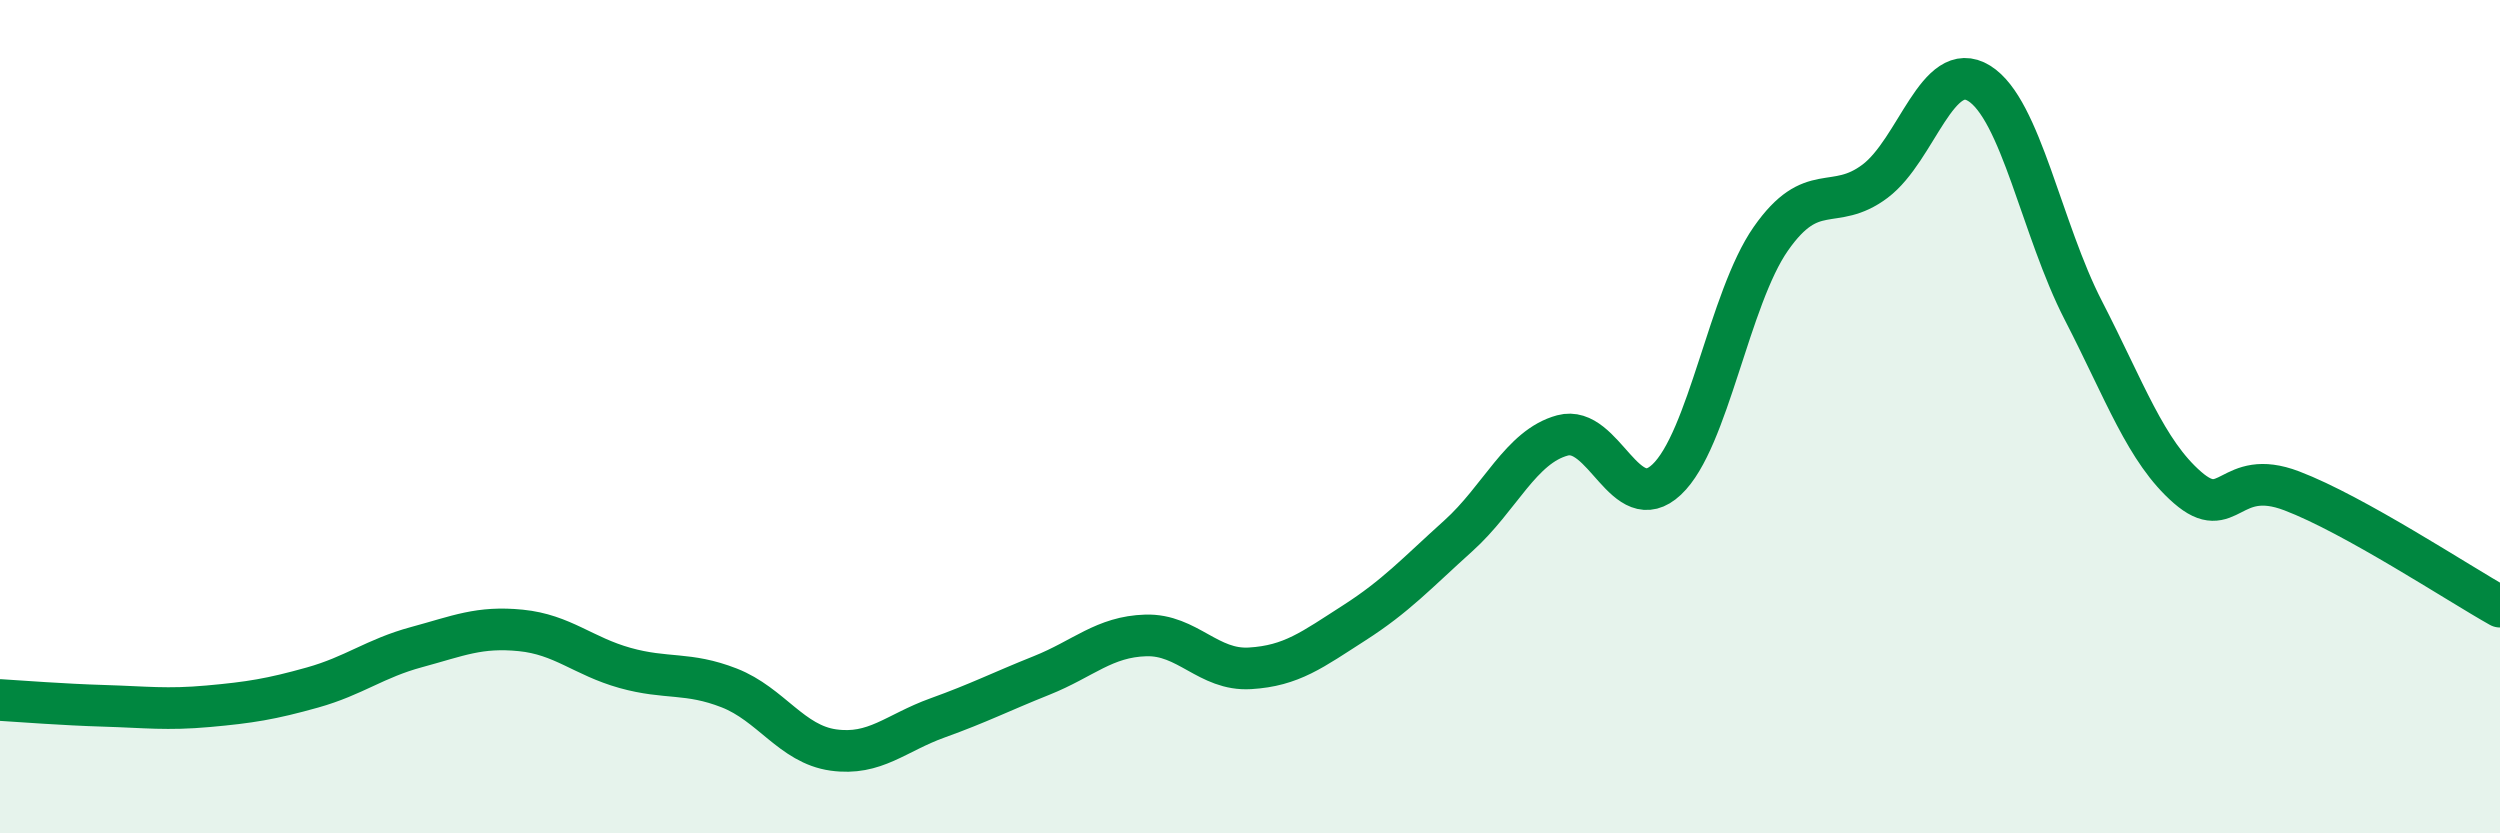
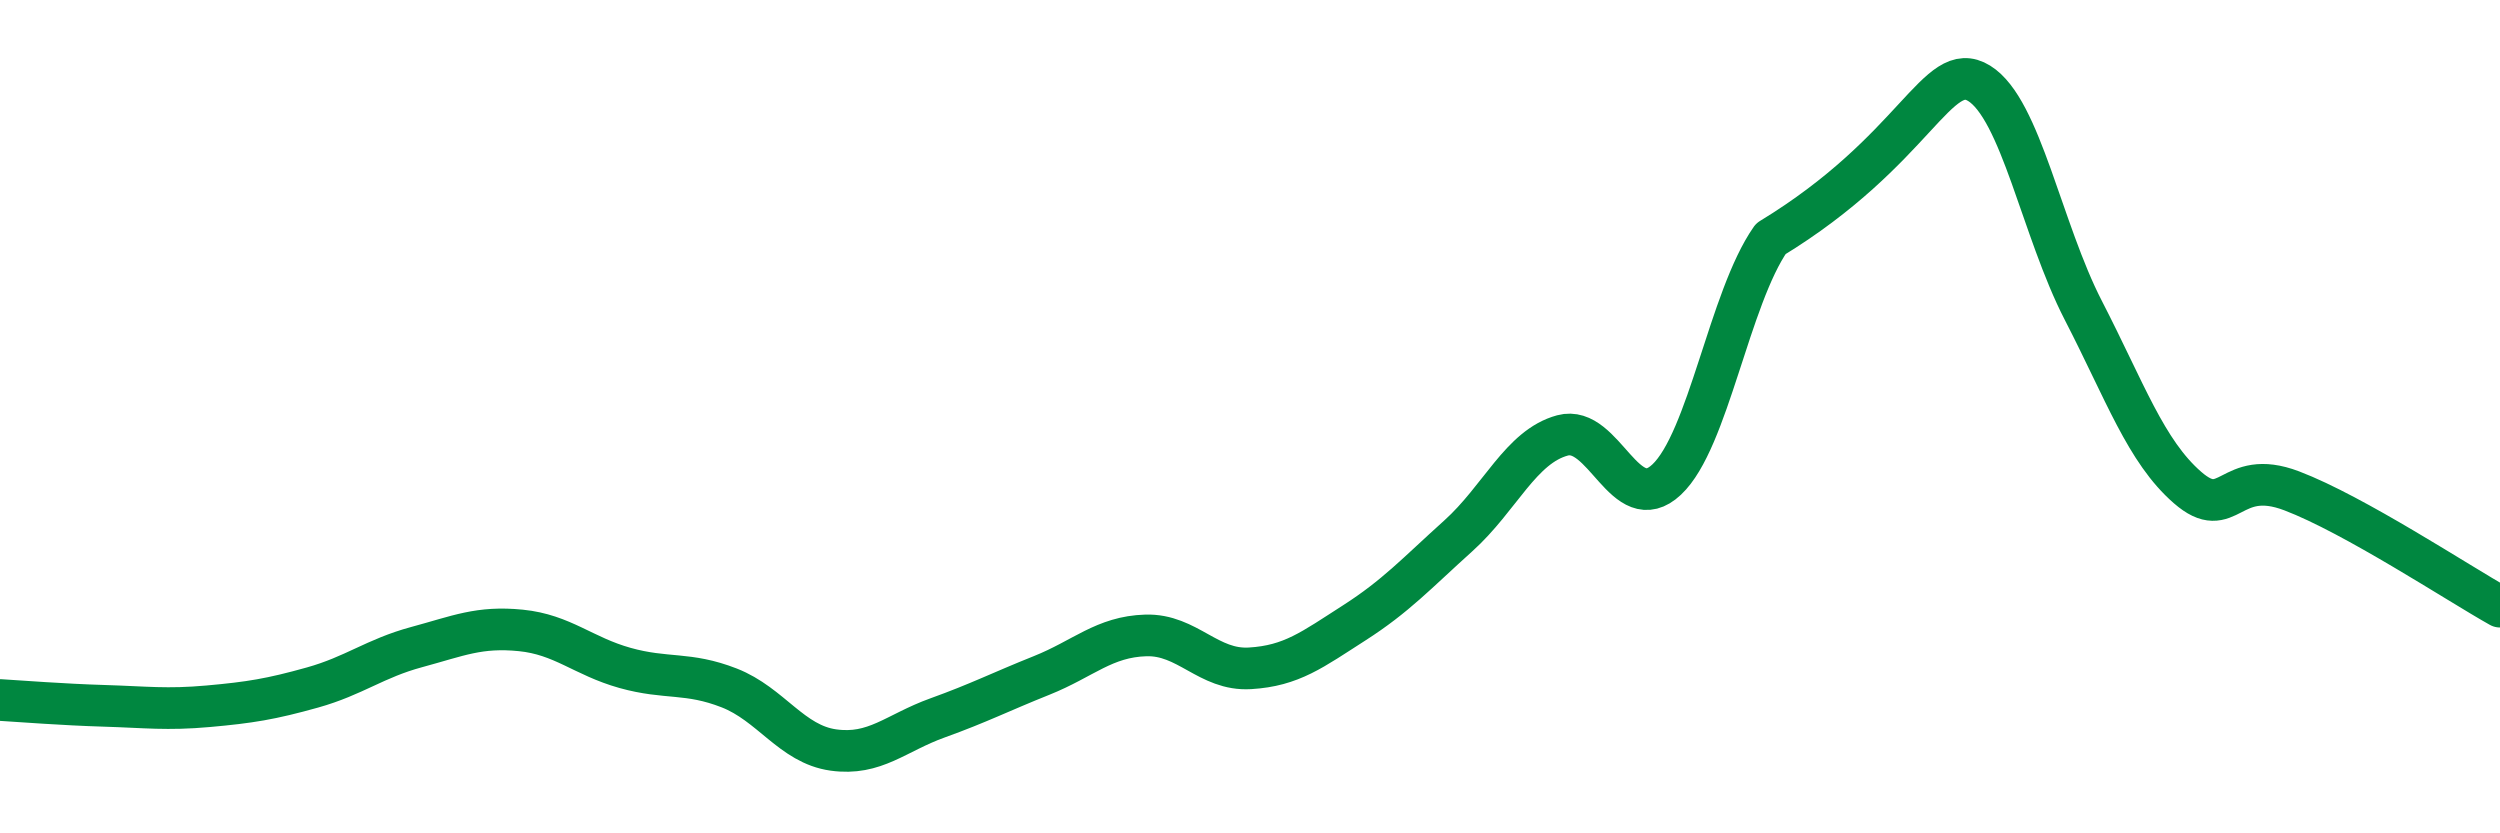
<svg xmlns="http://www.w3.org/2000/svg" width="60" height="20" viewBox="0 0 60 20">
-   <path d="M 0,16.8 C 0.5,16.83 1.5,16.91 2.5,16.94 C 3.5,16.97 4,17.04 5,16.95 C 6,16.86 6.5,16.78 7.5,16.5 C 8.5,16.22 9,15.8 10,15.53 C 11,15.26 11.5,15.03 12.5,15.13 C 13.5,15.23 14,15.75 15,16.03 C 16,16.31 16.5,16.12 17.5,16.51 C 18.5,16.9 19,17.86 20,18 C 21,18.14 21.5,17.59 22.5,17.23 C 23.5,16.87 24,16.61 25,16.21 C 26,15.81 26.5,15.28 27.5,15.25 C 28.5,15.22 29,16.1 30,16.04 C 31,15.98 31.5,15.59 32.5,14.95 C 33.5,14.31 34,13.76 35,12.86 C 36,11.96 36.5,10.72 37.5,10.45 C 38.5,10.18 39,12.45 40,11.51 C 41,10.57 41.5,7.16 42.5,5.73 C 43.5,4.3 44,5.1 45,4.35 C 46,3.6 46.5,1.38 47.5,2 C 48.5,2.62 49,5.51 50,7.45 C 51,9.39 51.5,10.83 52.5,11.7 C 53.5,12.57 53.5,11.21 55,11.78 C 56.5,12.35 59,14 60,14.56L60 20L0 20Z" fill="#008740" opacity="0.1" stroke-linecap="round" stroke-linejoin="round" />
-   <path d="M 0,16.8 C 0.5,16.83 1.5,16.91 2.5,16.94 C 3.5,16.97 4,17.04 5,16.95 C 6,16.86 6.5,16.78 7.5,16.5 C 8.5,16.22 9,15.8 10,15.53 C 11,15.26 11.5,15.03 12.5,15.13 C 13.5,15.23 14,15.75 15,16.03 C 16,16.31 16.5,16.12 17.5,16.51 C 18.5,16.9 19,17.86 20,18 C 21,18.14 21.5,17.59 22.5,17.23 C 23.5,16.87 24,16.61 25,16.21 C 26,15.81 26.5,15.28 27.5,15.25 C 28.5,15.22 29,16.1 30,16.04 C 31,15.98 31.5,15.59 32.5,14.95 C 33.5,14.31 34,13.76 35,12.86 C 36,11.96 36.5,10.72 37.5,10.45 C 38.5,10.18 39,12.45 40,11.51 C 41,10.57 41.5,7.16 42.5,5.73 C 43.5,4.3 44,5.1 45,4.35 C 46,3.6 46.5,1.38 47.5,2 C 48.5,2.62 49,5.51 50,7.45 C 51,9.39 51.5,10.83 52.5,11.7 C 53.5,12.57 53.5,11.21 55,11.78 C 56.5,12.35 59,14 60,14.56" stroke="#008740" stroke-width="1" fill="none" stroke-linecap="round" stroke-linejoin="round" />
+   <path d="M 0,16.8 C 0.5,16.83 1.5,16.91 2.5,16.94 C 3.5,16.97 4,17.04 5,16.95 C 6,16.86 6.5,16.78 7.5,16.5 C 8.5,16.22 9,15.8 10,15.53 C 11,15.26 11.5,15.03 12.5,15.13 C 13.5,15.23 14,15.75 15,16.03 C 16,16.31 16.5,16.12 17.5,16.51 C 18.5,16.9 19,17.86 20,18 C 21,18.14 21.5,17.59 22.5,17.23 C 23.5,16.87 24,16.61 25,16.21 C 26,15.81 26.5,15.28 27.5,15.25 C 28.5,15.22 29,16.1 30,16.04 C 31,15.98 31.5,15.59 32.5,14.95 C 33.5,14.31 34,13.76 35,12.86 C 36,11.96 36.5,10.72 37.5,10.45 C 38.5,10.18 39,12.45 40,11.51 C 41,10.57 41.5,7.16 42.5,5.73 C 46,3.6 46.5,1.38 47.5,2 C 48.5,2.62 49,5.51 50,7.45 C 51,9.39 51.5,10.83 52.5,11.7 C 53.5,12.57 53.5,11.21 55,11.78 C 56.5,12.35 59,14 60,14.56" stroke="#008740" stroke-width="1" fill="none" stroke-linecap="round" stroke-linejoin="round" />
</svg>